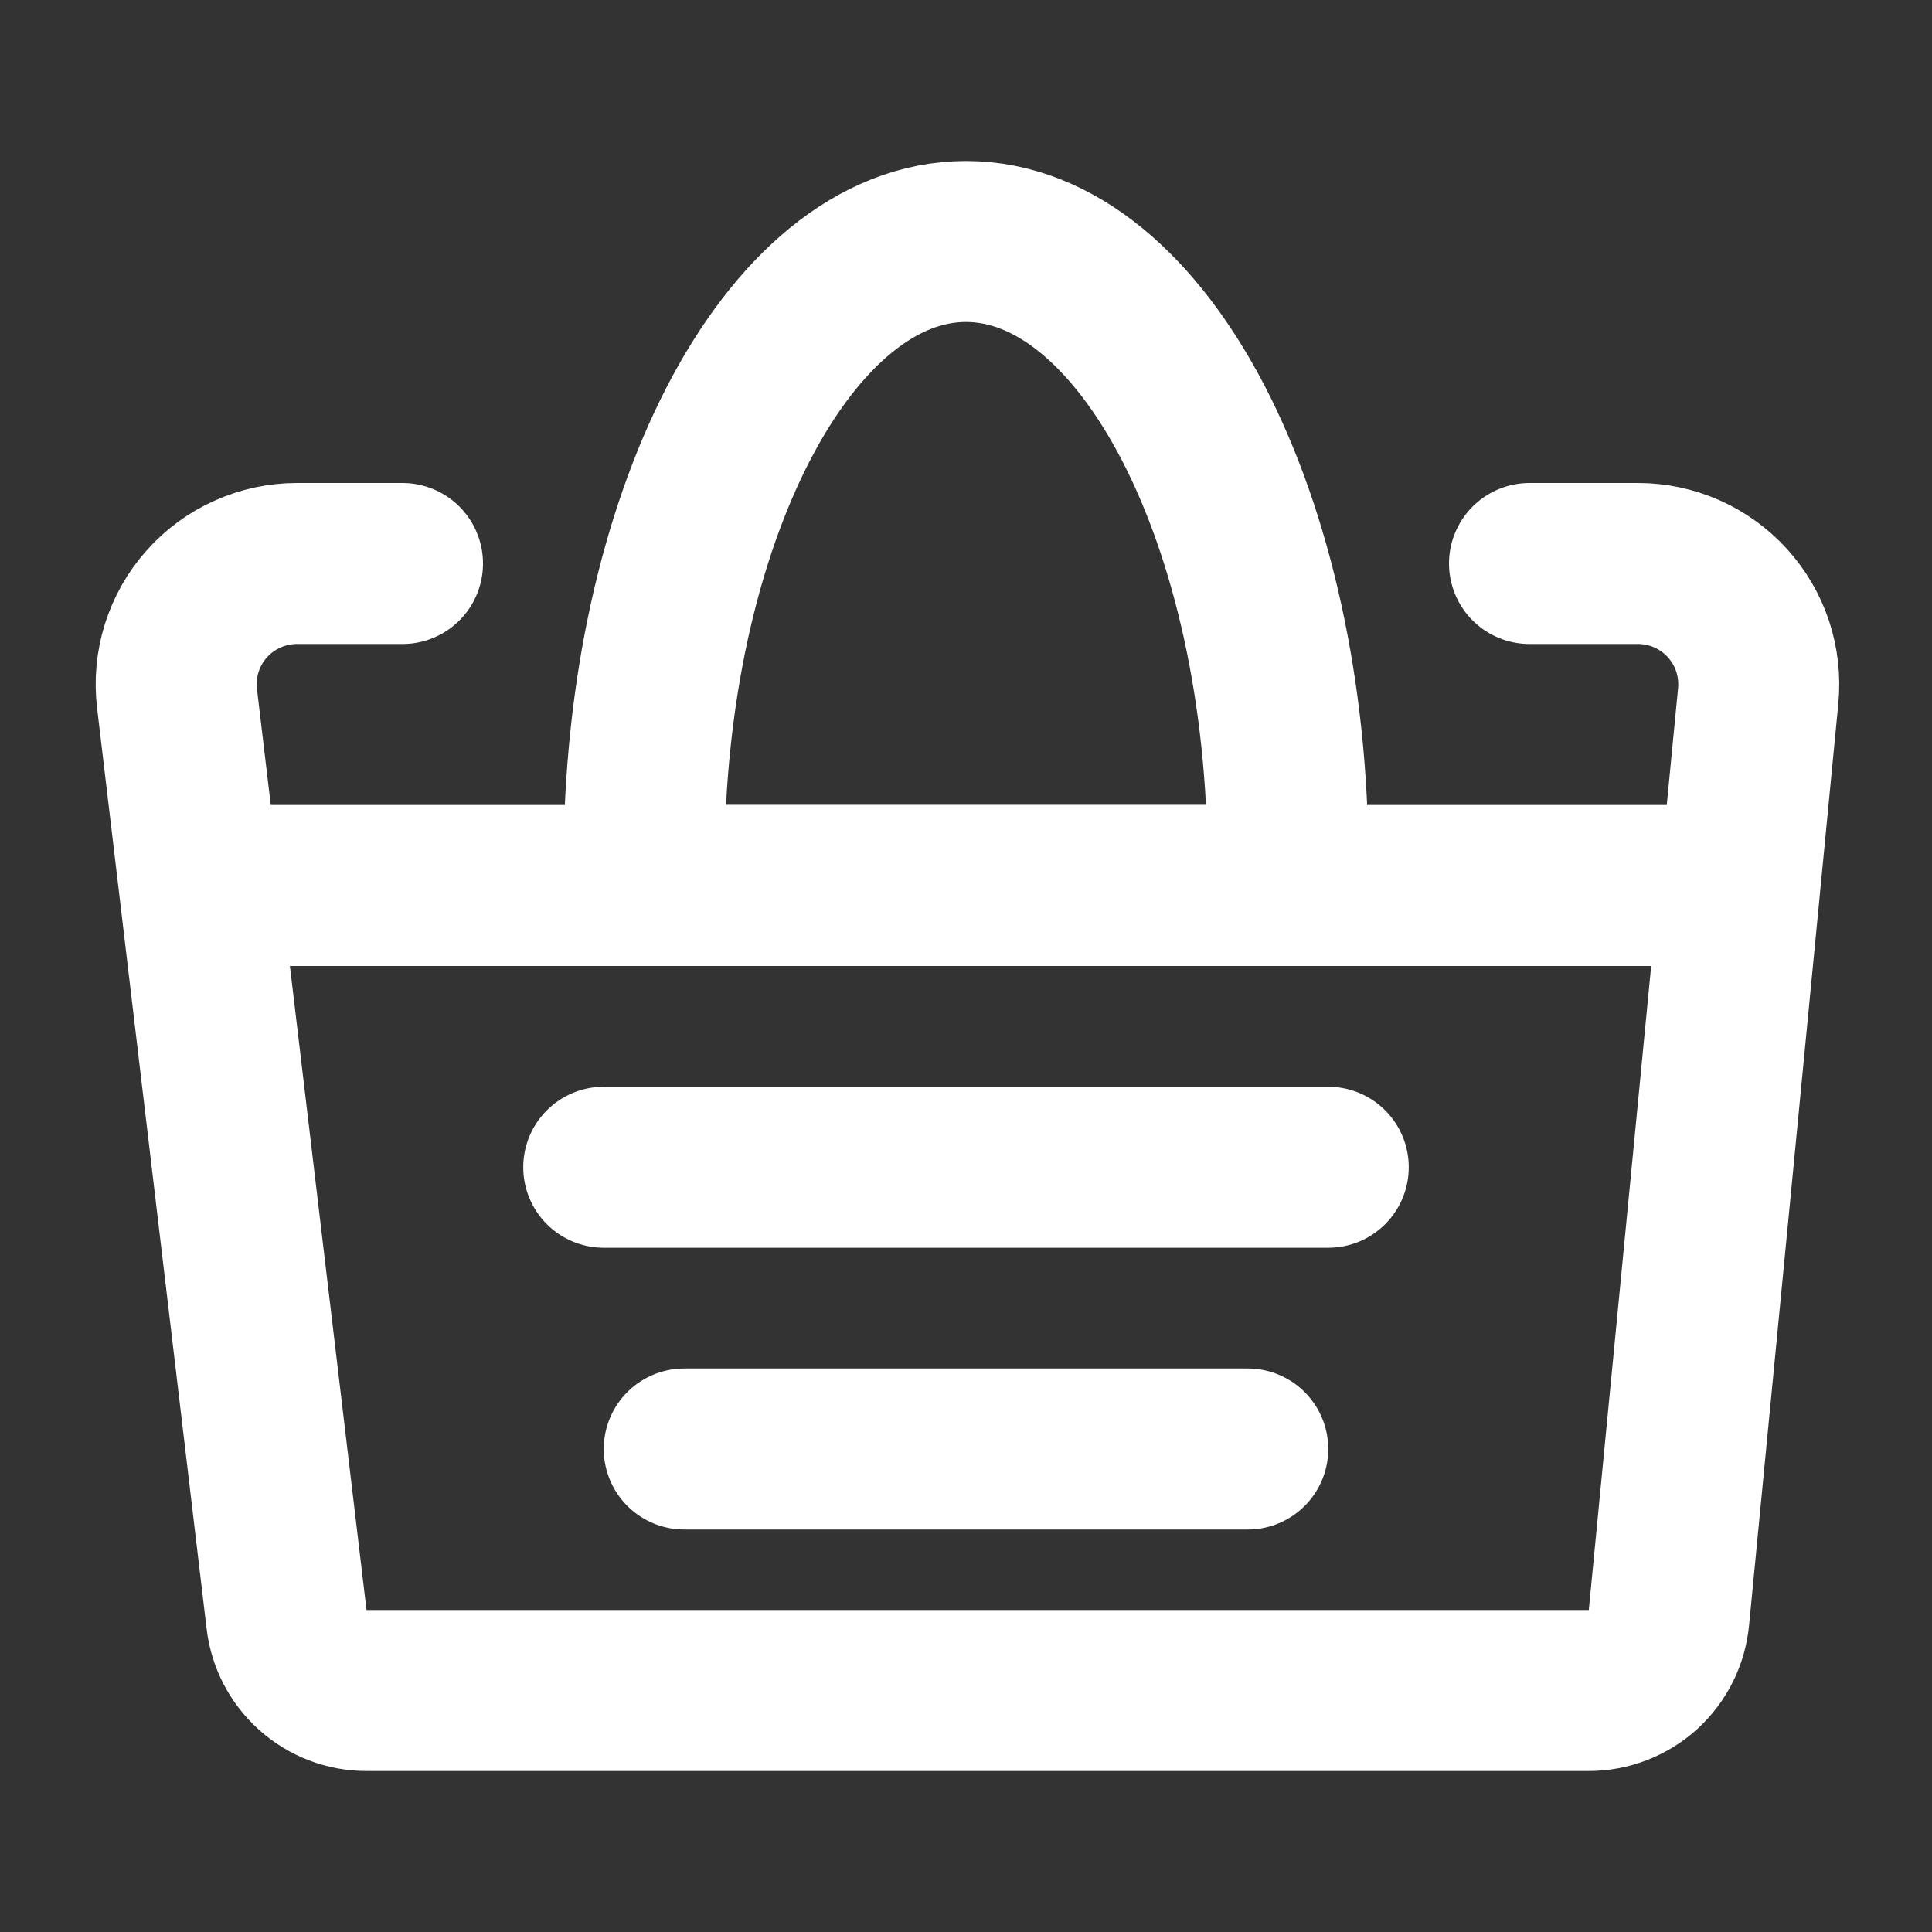
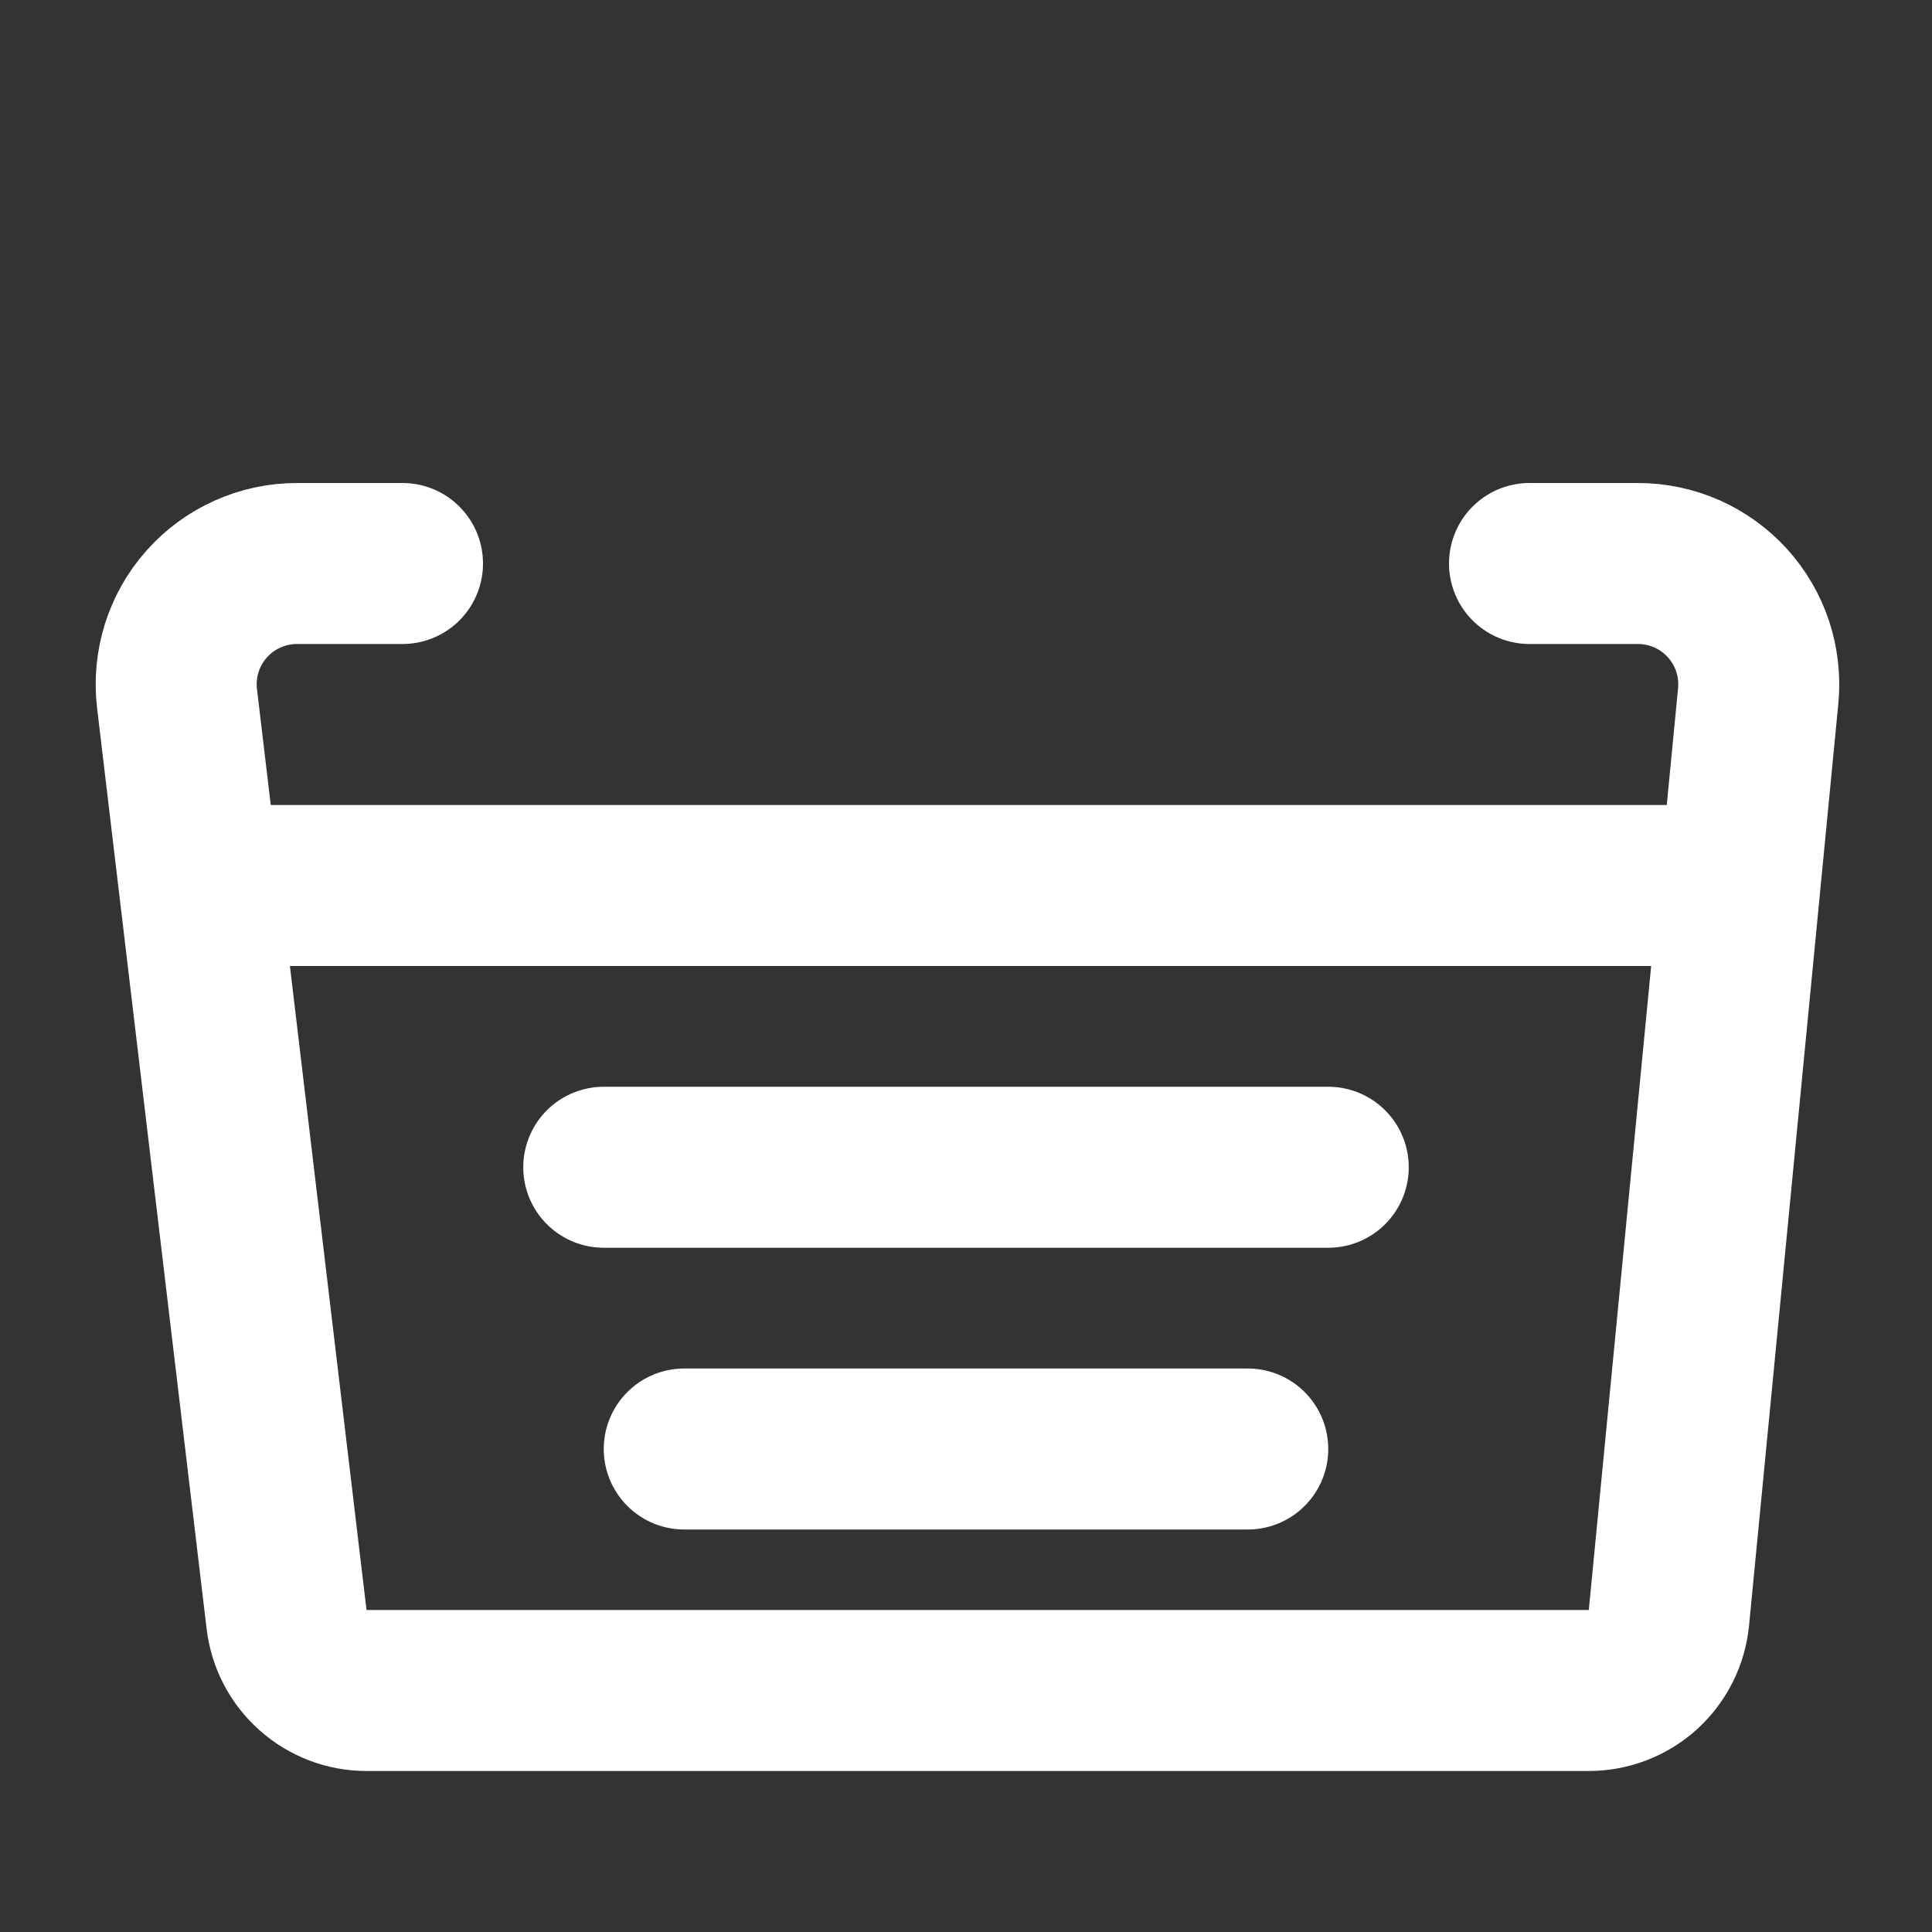
<svg xmlns="http://www.w3.org/2000/svg" width="24" height="24" viewBox="0 0 24 24" fill="none">
  <rect x="0" y="0" width="24" height="24" fill="#333333" stroke="none" />
  <path d="M5 7H3.689C3.477 7 3.267 7.045 3.074 7.132C2.881 7.218 2.708 7.345 2.567 7.504C2.426 7.662 2.321 7.849 2.257 8.051C2.194 8.253 2.174 8.467 2.199 8.677L3.56 20.118C3.589 20.361 3.706 20.585 3.889 20.747C4.072 20.91 4.308 21 4.552 21H19.736C19.985 21 20.225 20.907 20.409 20.741C20.593 20.573 20.708 20.344 20.732 20.096L21.841 8.645C21.861 8.436 21.837 8.226 21.772 8.028C21.706 7.829 21.599 7.647 21.459 7.492C21.318 7.337 21.146 7.213 20.955 7.128C20.764 7.044 20.557 7 20.348 7H19M2.5 11H21.5M7.5 14.5H16.5M8.5 18H15.5" stroke="white" stroke-width="2" stroke-linecap="round" stroke-linejoin="round" />
-   <path d="M12 3C9.791 3 8 6.463 8 10.733C8 10.822 8.001 10.911 8.002 11H15.998C15.999 10.911 16 10.822 16 10.733C16 6.463 14.209 3 12 3Z" stroke="white" stroke-width="2" stroke-linecap="round" stroke-linejoin="round" />
</svg>